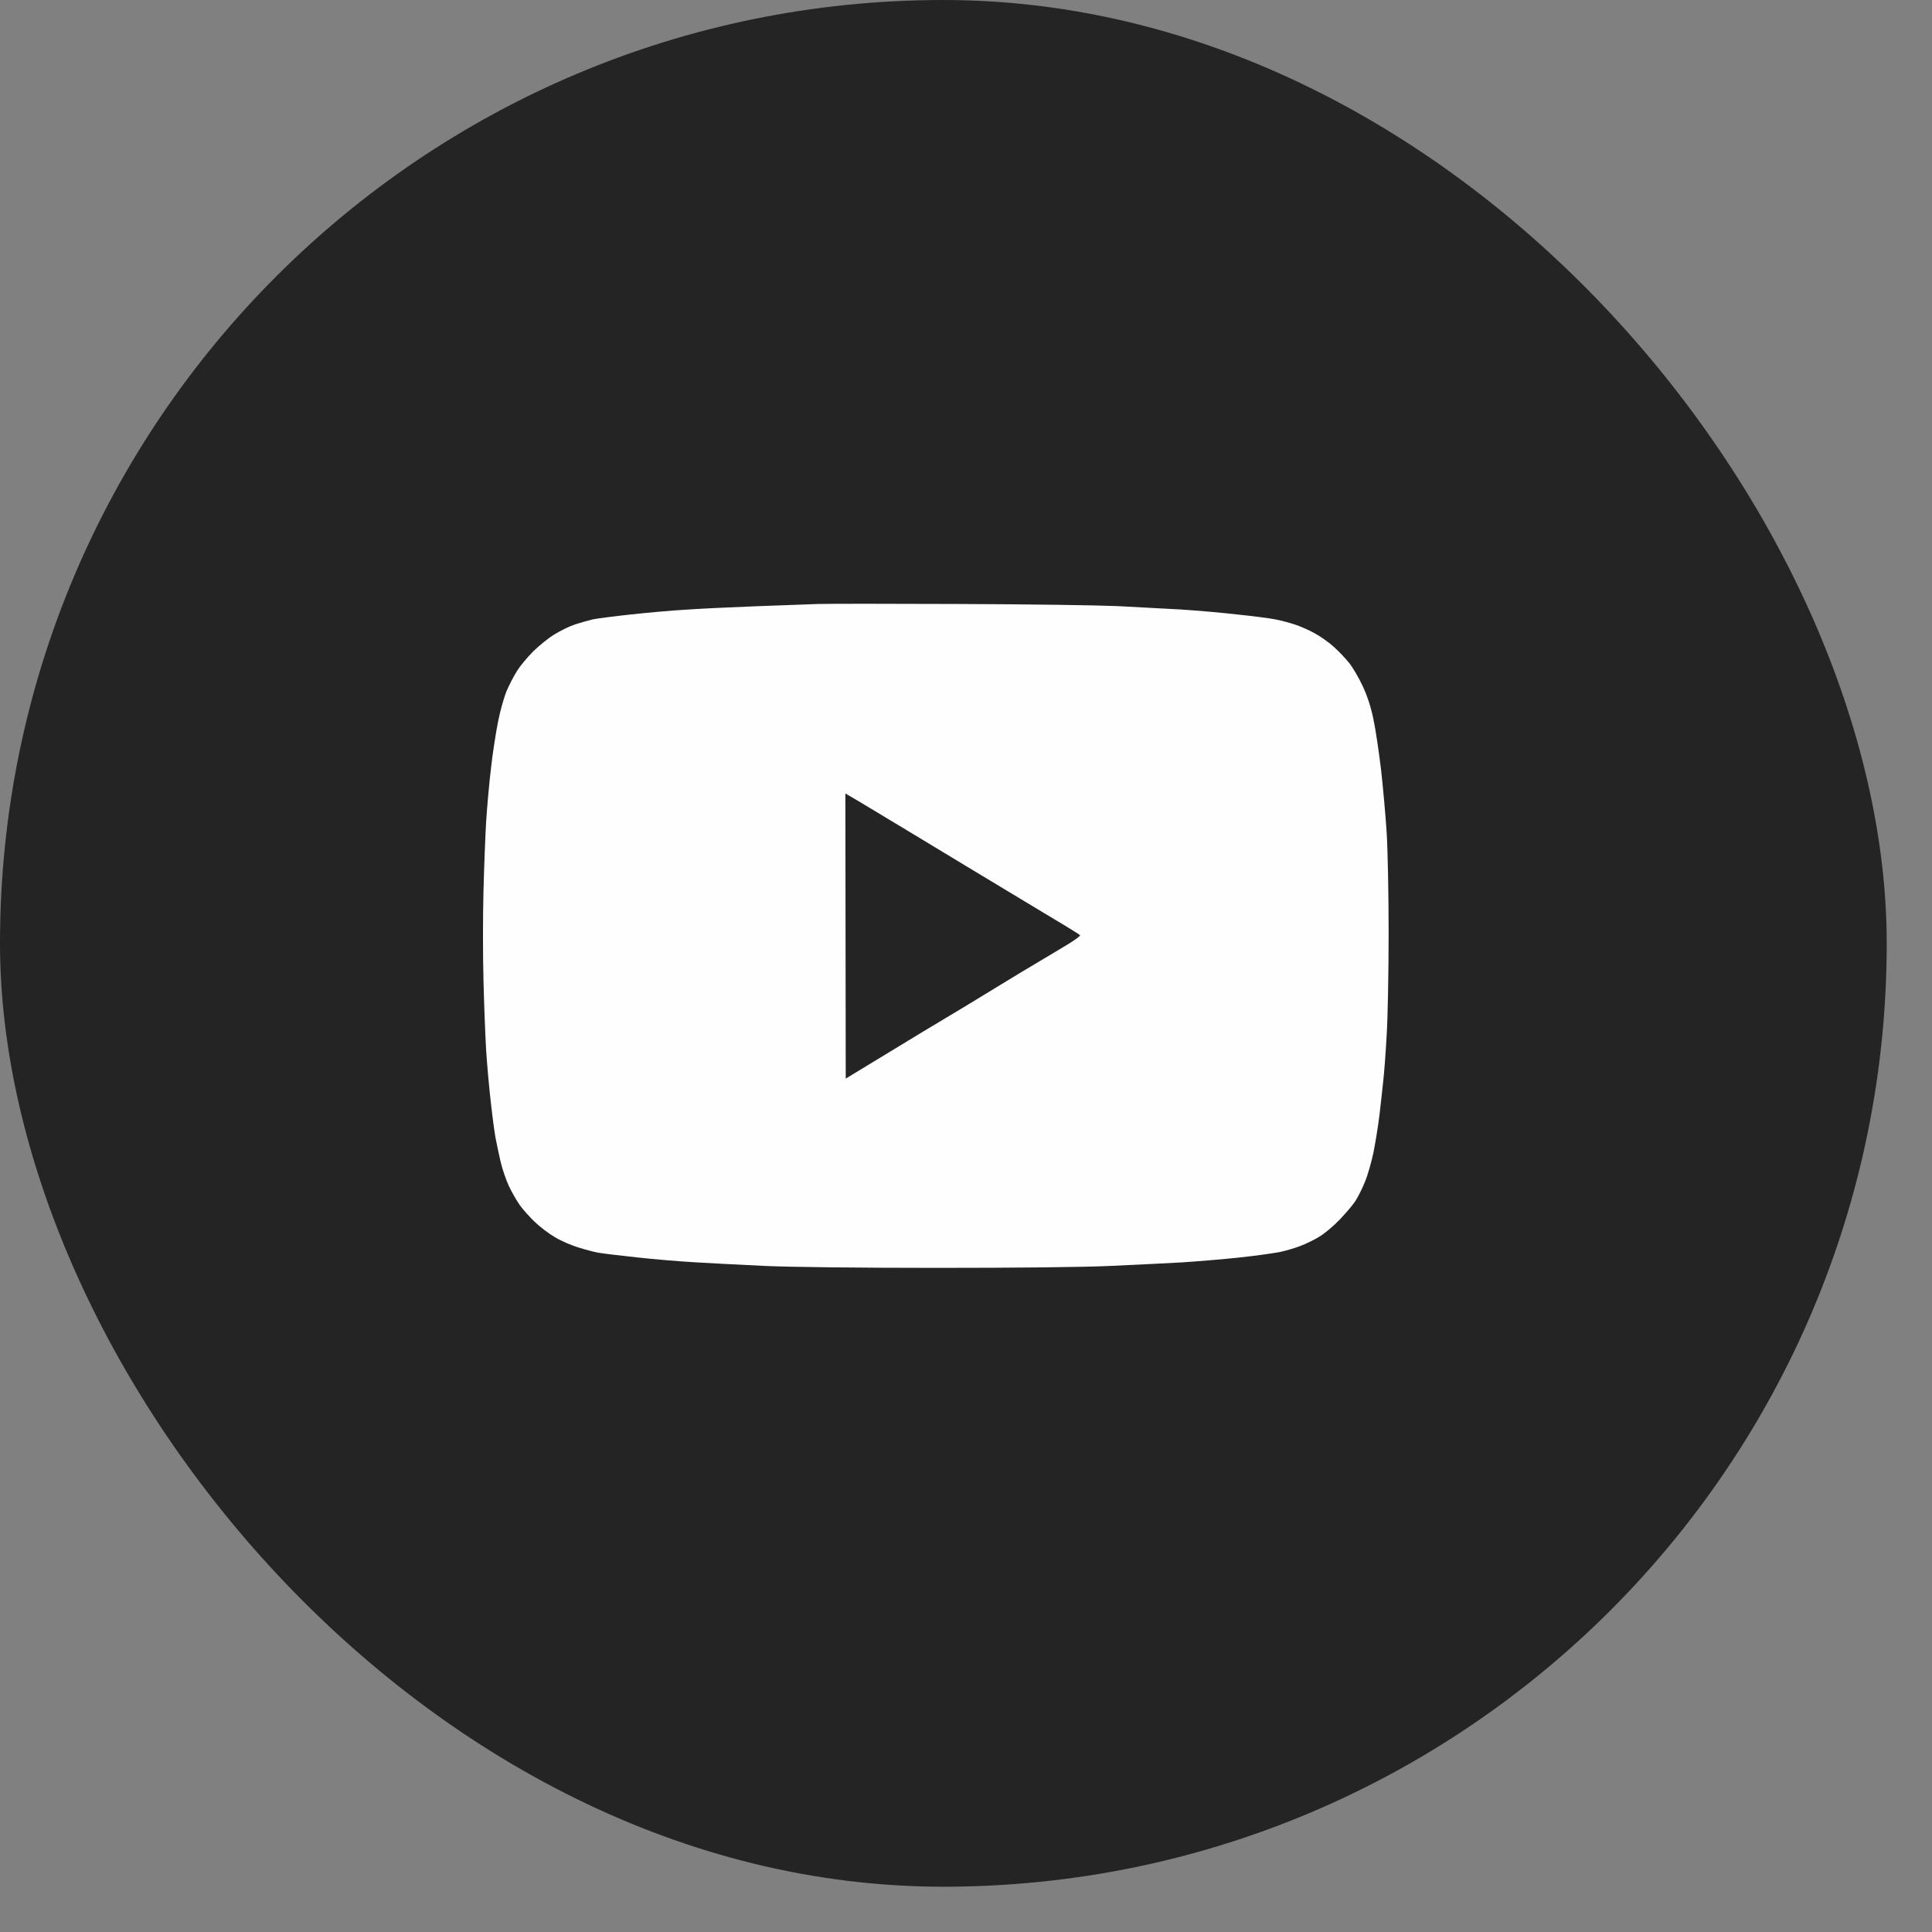
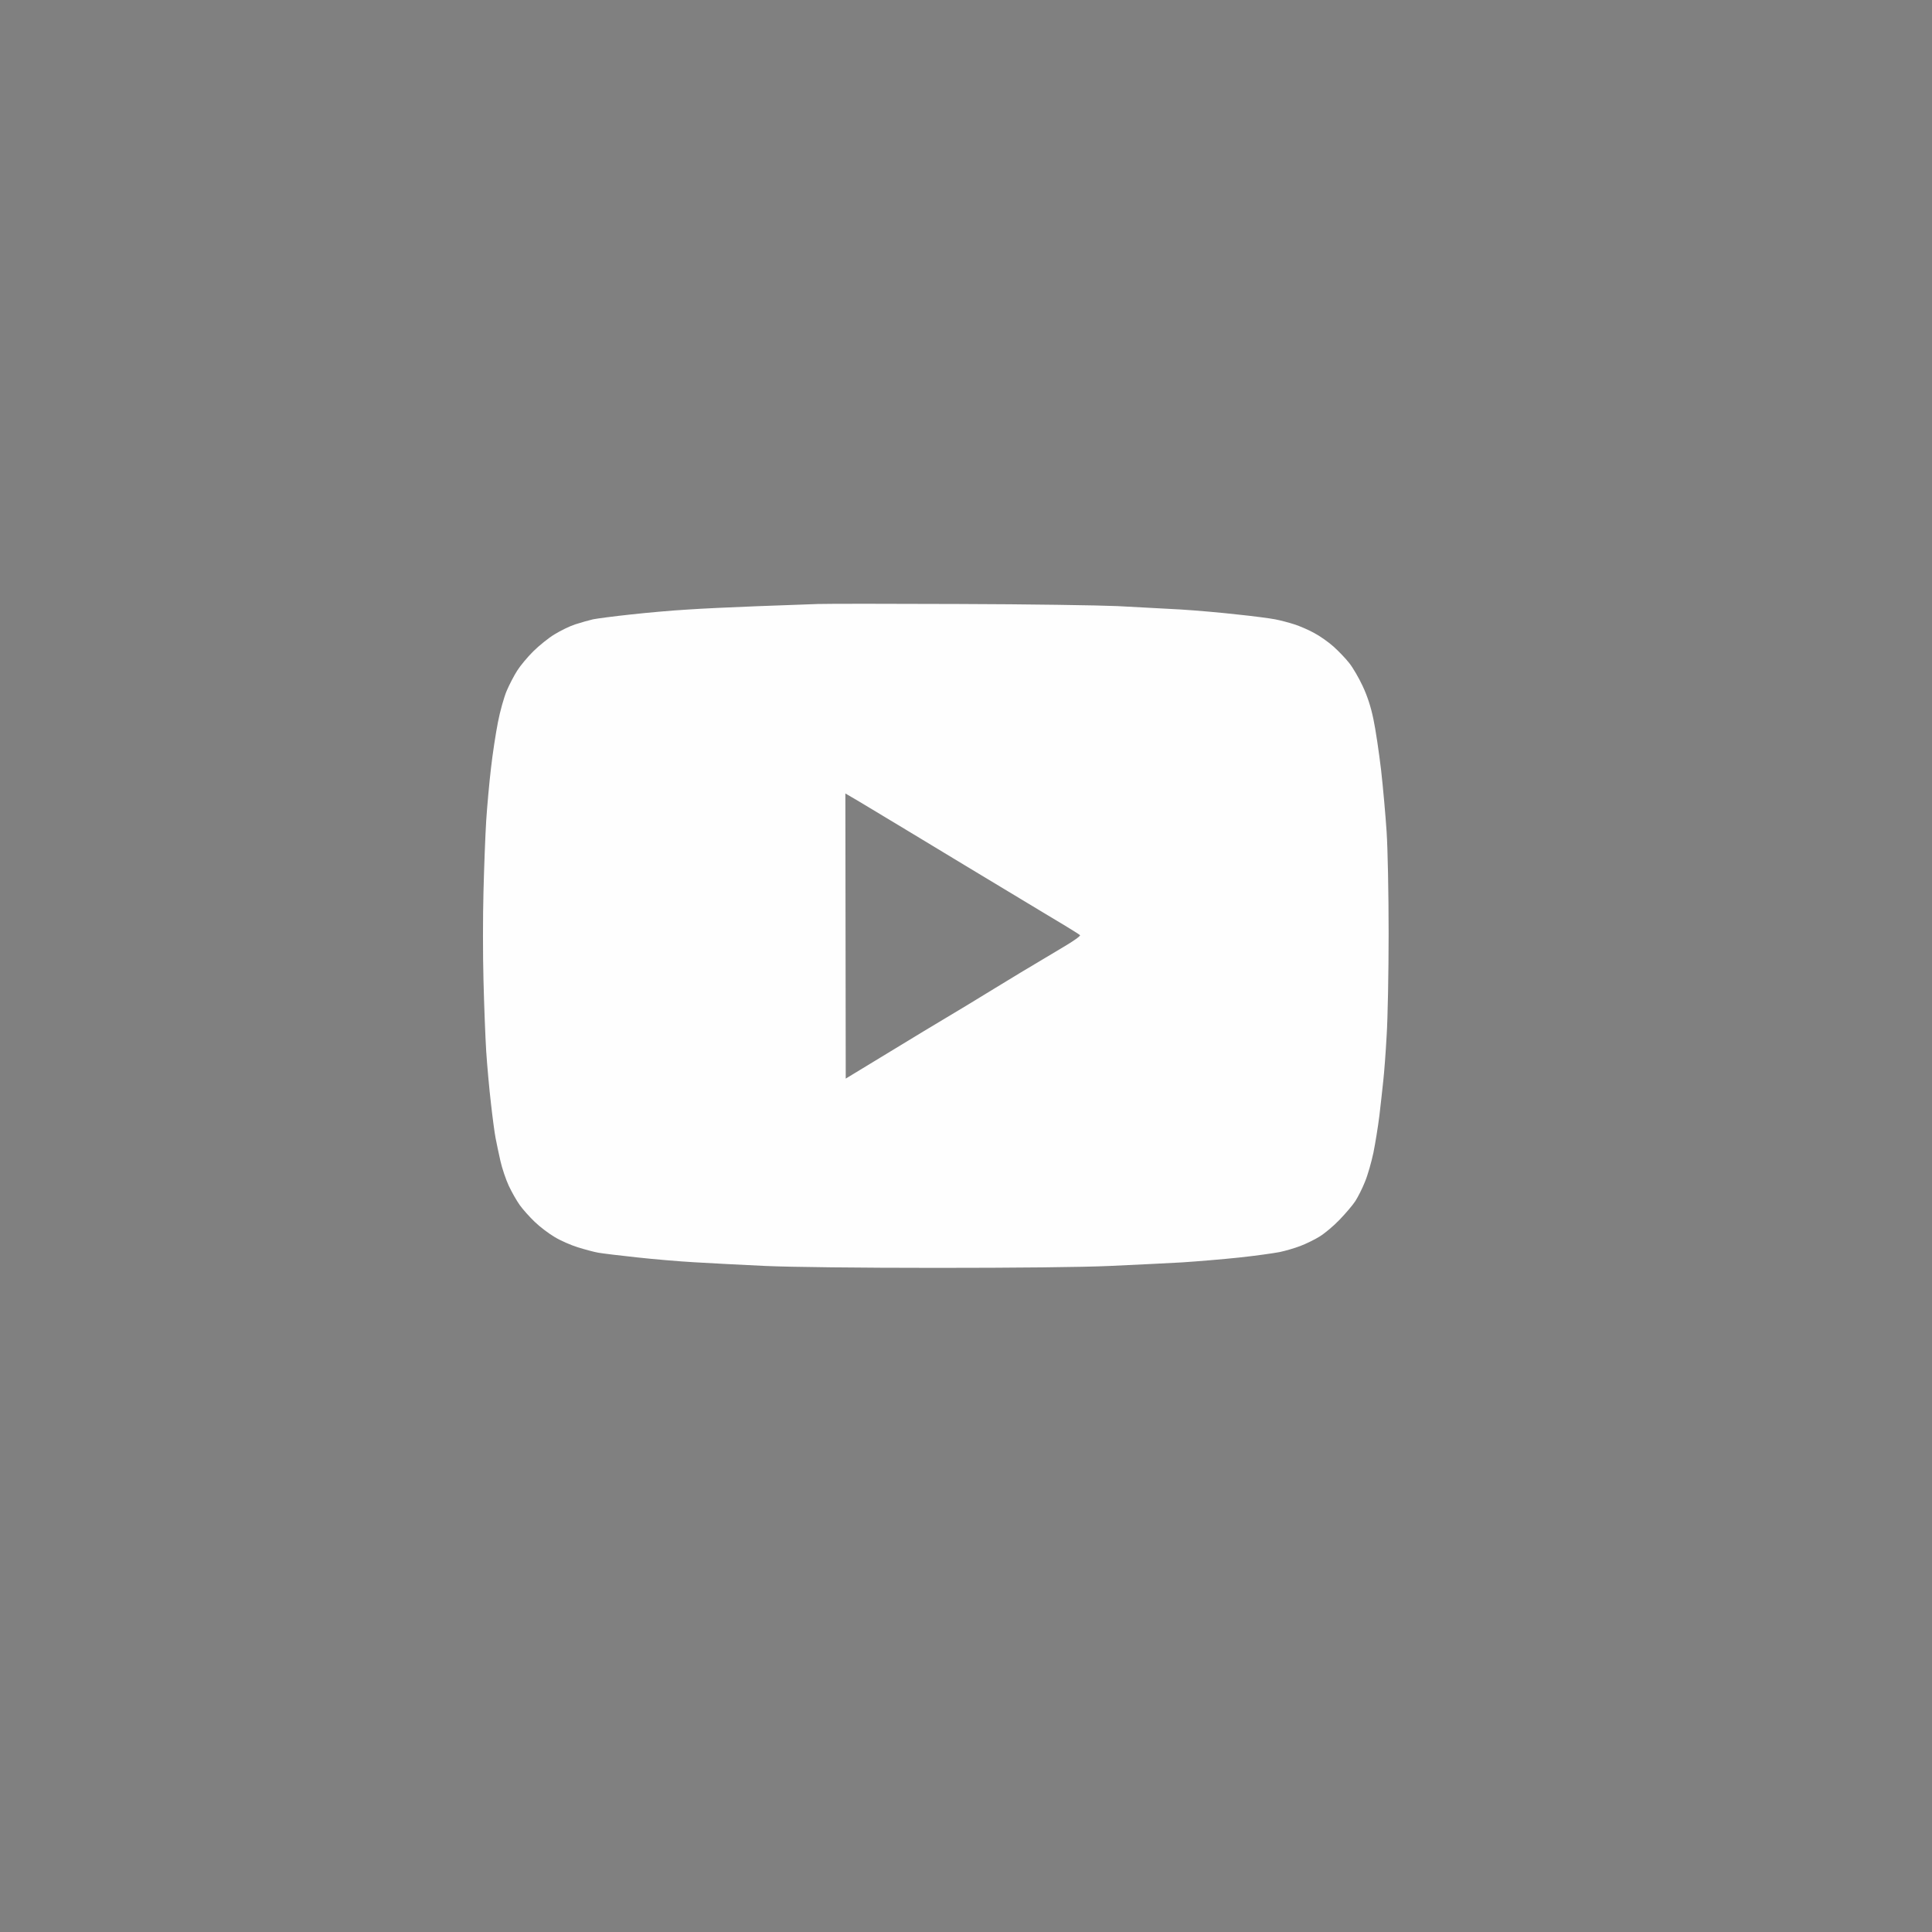
<svg xmlns="http://www.w3.org/2000/svg" width="32" height="32" viewBox="0 0 32 32" fill="none">
  <rect x="0" y="0" width="32" height="32" fill="#808080" stroke="none" />
-   <rect width="31.25" height="31.25" rx="15.625" fill="#242424" />
  <path fill-rule="evenodd" clip-rule="evenodd" d="M15.878 10.004C17.01 10.007 18.196 10.025 18.511 10.039C18.827 10.055 19.295 10.081 19.555 10.095C19.814 10.111 20.237 10.148 20.496 10.178C20.756 10.204 21.036 10.242 21.12 10.258C21.204 10.274 21.346 10.311 21.438 10.341C21.529 10.37 21.677 10.434 21.768 10.485C21.86 10.533 22.003 10.634 22.087 10.709C22.171 10.784 22.288 10.906 22.349 10.984C22.41 11.061 22.509 11.232 22.57 11.363C22.646 11.526 22.705 11.702 22.748 11.911C22.784 12.079 22.84 12.458 22.875 12.752C22.908 13.045 22.949 13.507 22.967 13.78C22.985 14.06 23 14.789 23 15.462C23 16.116 22.985 16.88 22.967 17.157C22.952 17.435 22.926 17.774 22.911 17.905C22.898 18.036 22.868 18.295 22.847 18.479C22.824 18.664 22.779 18.939 22.748 19.093C22.715 19.248 22.654 19.465 22.608 19.574C22.565 19.684 22.491 19.828 22.448 19.895C22.405 19.961 22.288 20.098 22.188 20.202C22.089 20.306 21.939 20.431 21.855 20.482C21.773 20.533 21.631 20.602 21.539 20.637C21.448 20.672 21.295 20.717 21.196 20.738C21.097 20.757 20.794 20.8 20.522 20.829C20.249 20.858 19.824 20.893 19.58 20.909C19.336 20.923 18.796 20.949 18.384 20.968C17.929 20.989 16.799 21 15.509 21C14.232 21 13.099 20.987 12.672 20.968C12.28 20.949 11.753 20.923 11.501 20.907C11.249 20.893 10.819 20.856 10.547 20.826C10.275 20.797 9.987 20.762 9.911 20.749C9.835 20.736 9.679 20.693 9.567 20.658C9.455 20.623 9.285 20.549 9.188 20.49C9.092 20.434 8.944 20.322 8.858 20.239C8.774 20.159 8.659 20.031 8.608 19.959C8.557 19.887 8.476 19.745 8.427 19.641C8.379 19.537 8.316 19.352 8.288 19.227C8.26 19.102 8.224 18.933 8.209 18.853C8.193 18.773 8.158 18.514 8.132 18.279C8.104 18.044 8.069 17.654 8.053 17.411C8.038 17.168 8.018 16.64 8.008 16.236C7.997 15.833 7.997 15.171 8.008 14.768C8.018 14.364 8.038 13.836 8.053 13.593C8.069 13.35 8.104 12.96 8.132 12.725C8.158 12.49 8.211 12.148 8.247 11.964C8.282 11.78 8.349 11.545 8.392 11.443C8.435 11.342 8.514 11.19 8.565 11.11C8.616 11.029 8.735 10.885 8.832 10.789C8.929 10.693 9.087 10.565 9.186 10.506C9.285 10.445 9.438 10.37 9.529 10.341C9.621 10.311 9.753 10.274 9.822 10.258C9.891 10.244 10.173 10.207 10.445 10.178C10.718 10.148 11.13 10.111 11.361 10.098C11.593 10.081 12.12 10.057 12.532 10.041C12.944 10.025 13.402 10.009 13.55 10.004C13.697 9.999 14.745 9.999 15.878 10.004ZM14.008 17.865C14.766 17.403 15.13 17.182 15.305 17.077C15.481 16.973 15.814 16.77 16.051 16.629C16.285 16.487 16.667 16.252 16.901 16.111C17.137 15.969 17.461 15.777 17.621 15.681C17.789 15.582 17.903 15.499 17.888 15.489C17.875 15.475 17.748 15.398 17.608 15.312C17.468 15.23 17.13 15.024 16.858 14.861C16.585 14.696 16.211 14.471 16.03 14.362C15.85 14.252 15.425 13.996 15.089 13.793C14.753 13.59 14.371 13.361 14.242 13.283L14.002 13.142L14.008 17.865Z" fill="#FEFEFE" />
</svg>